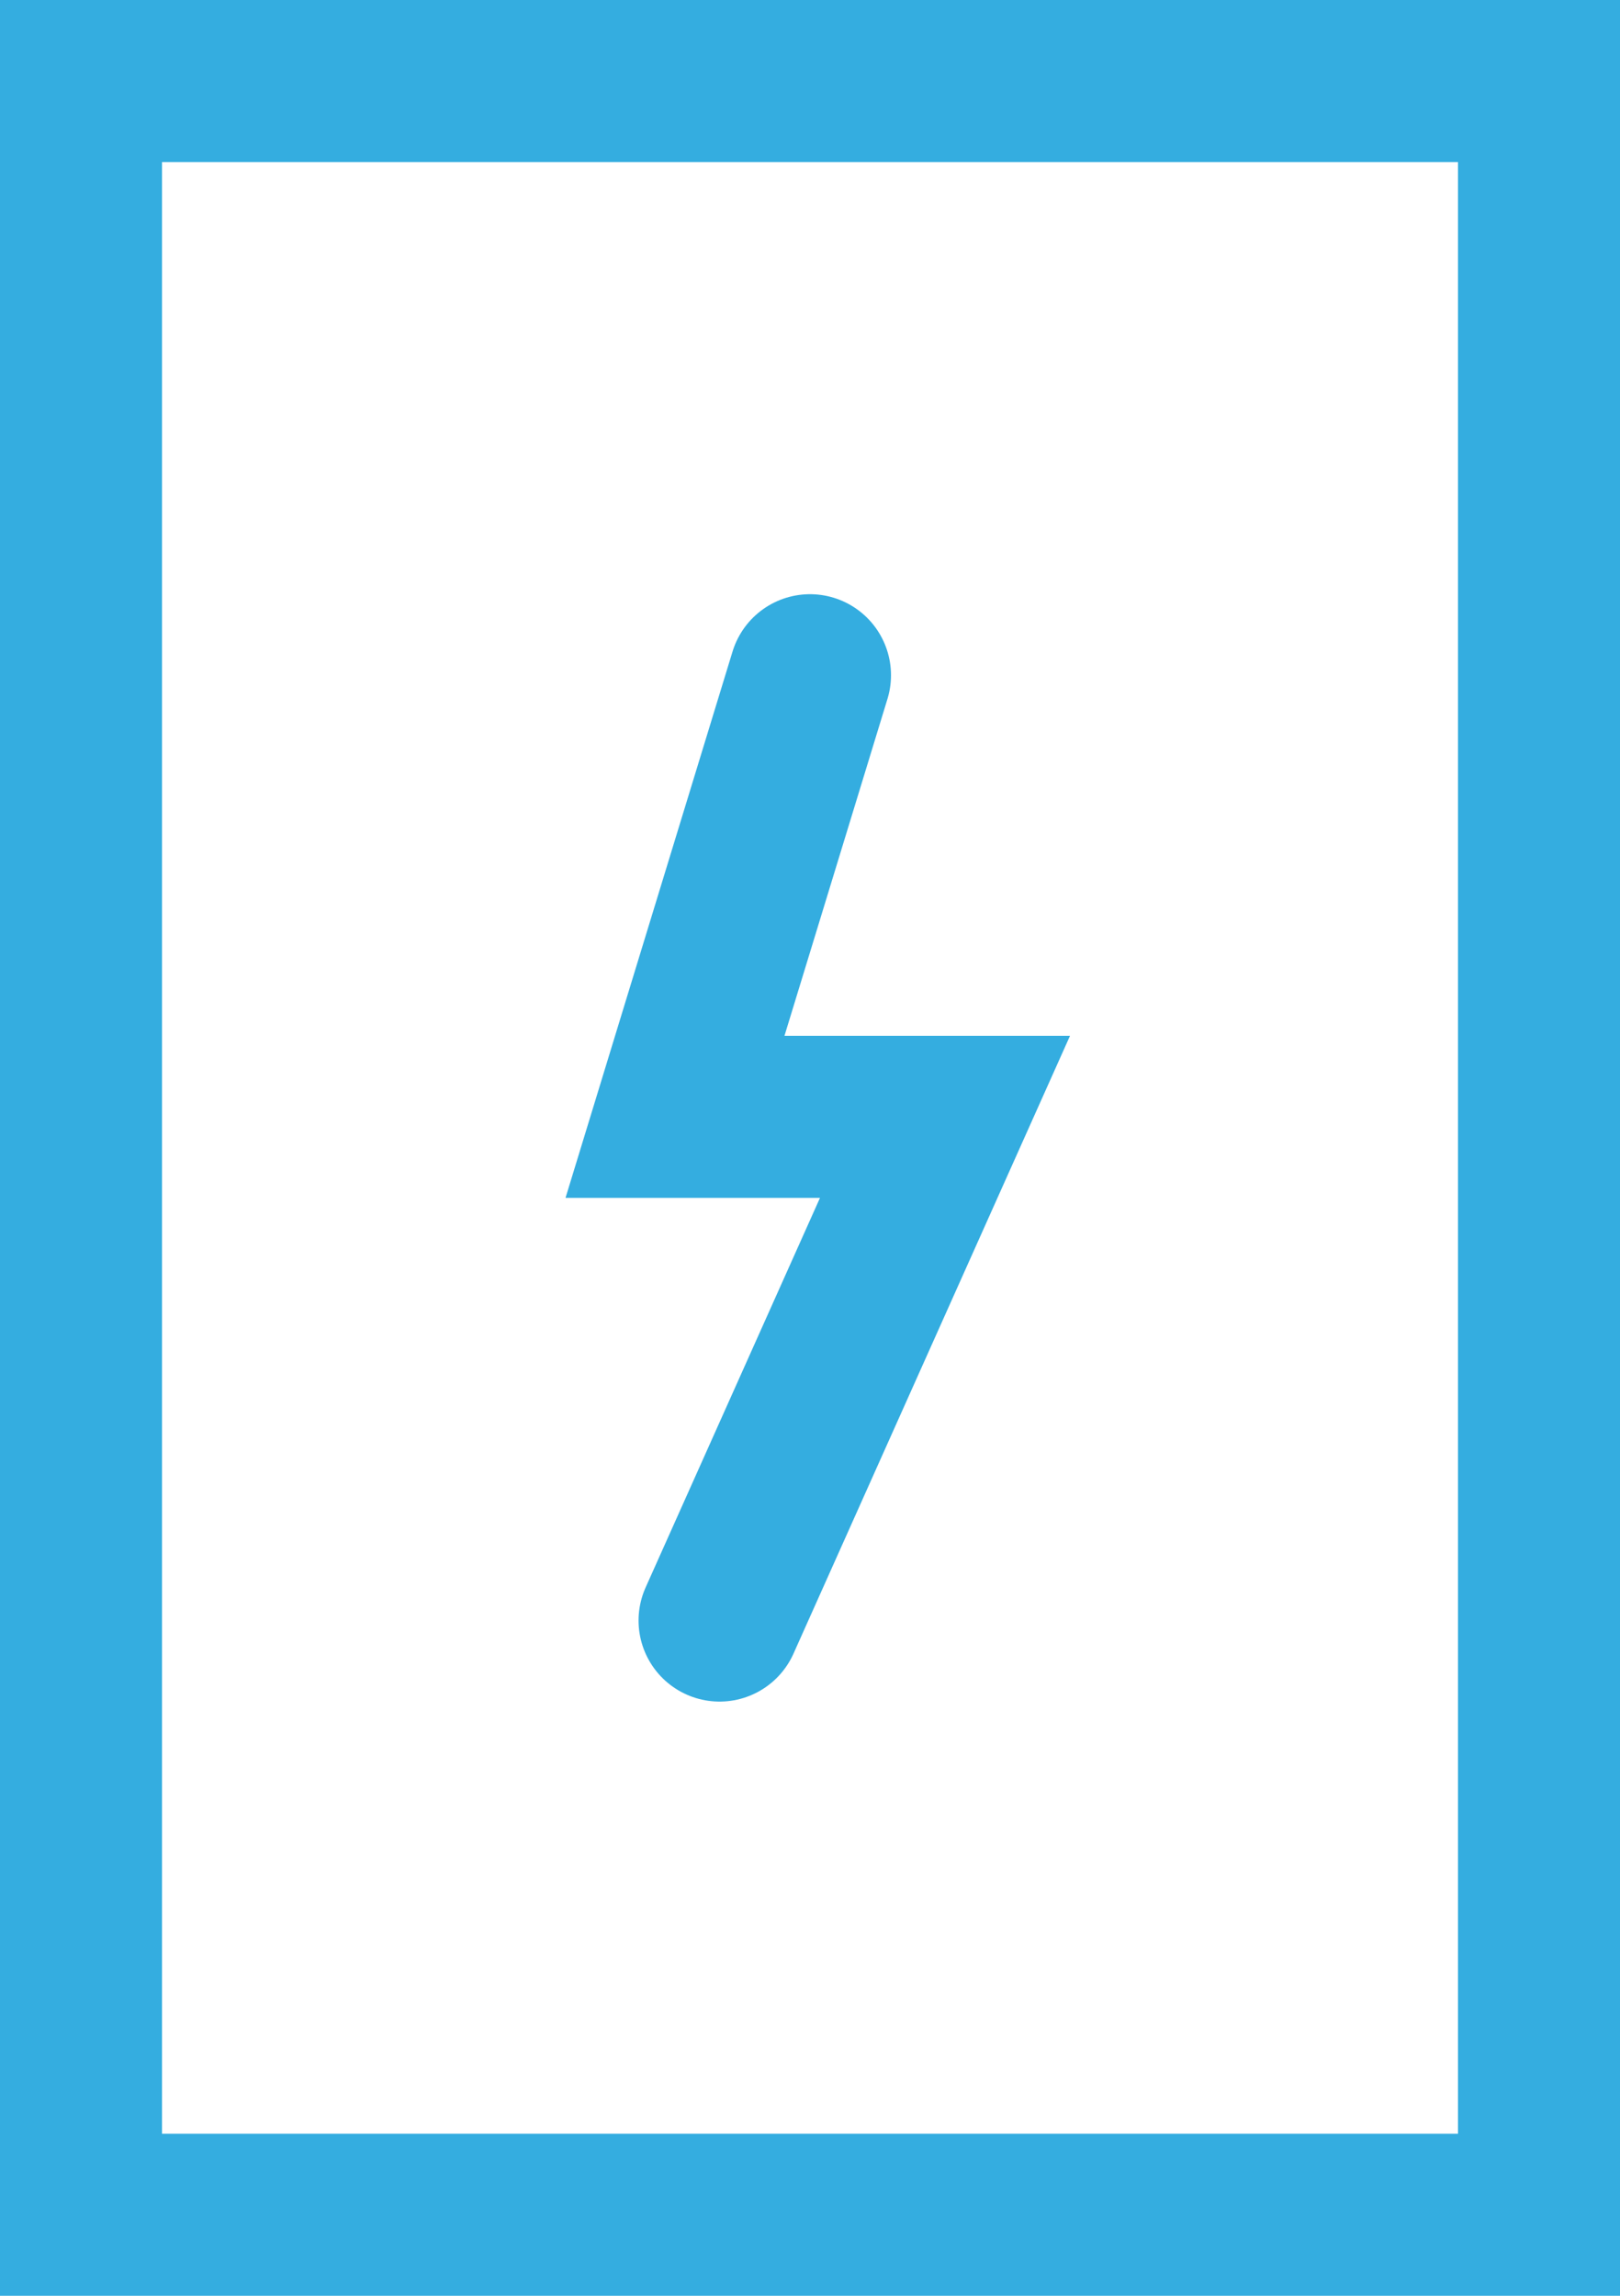
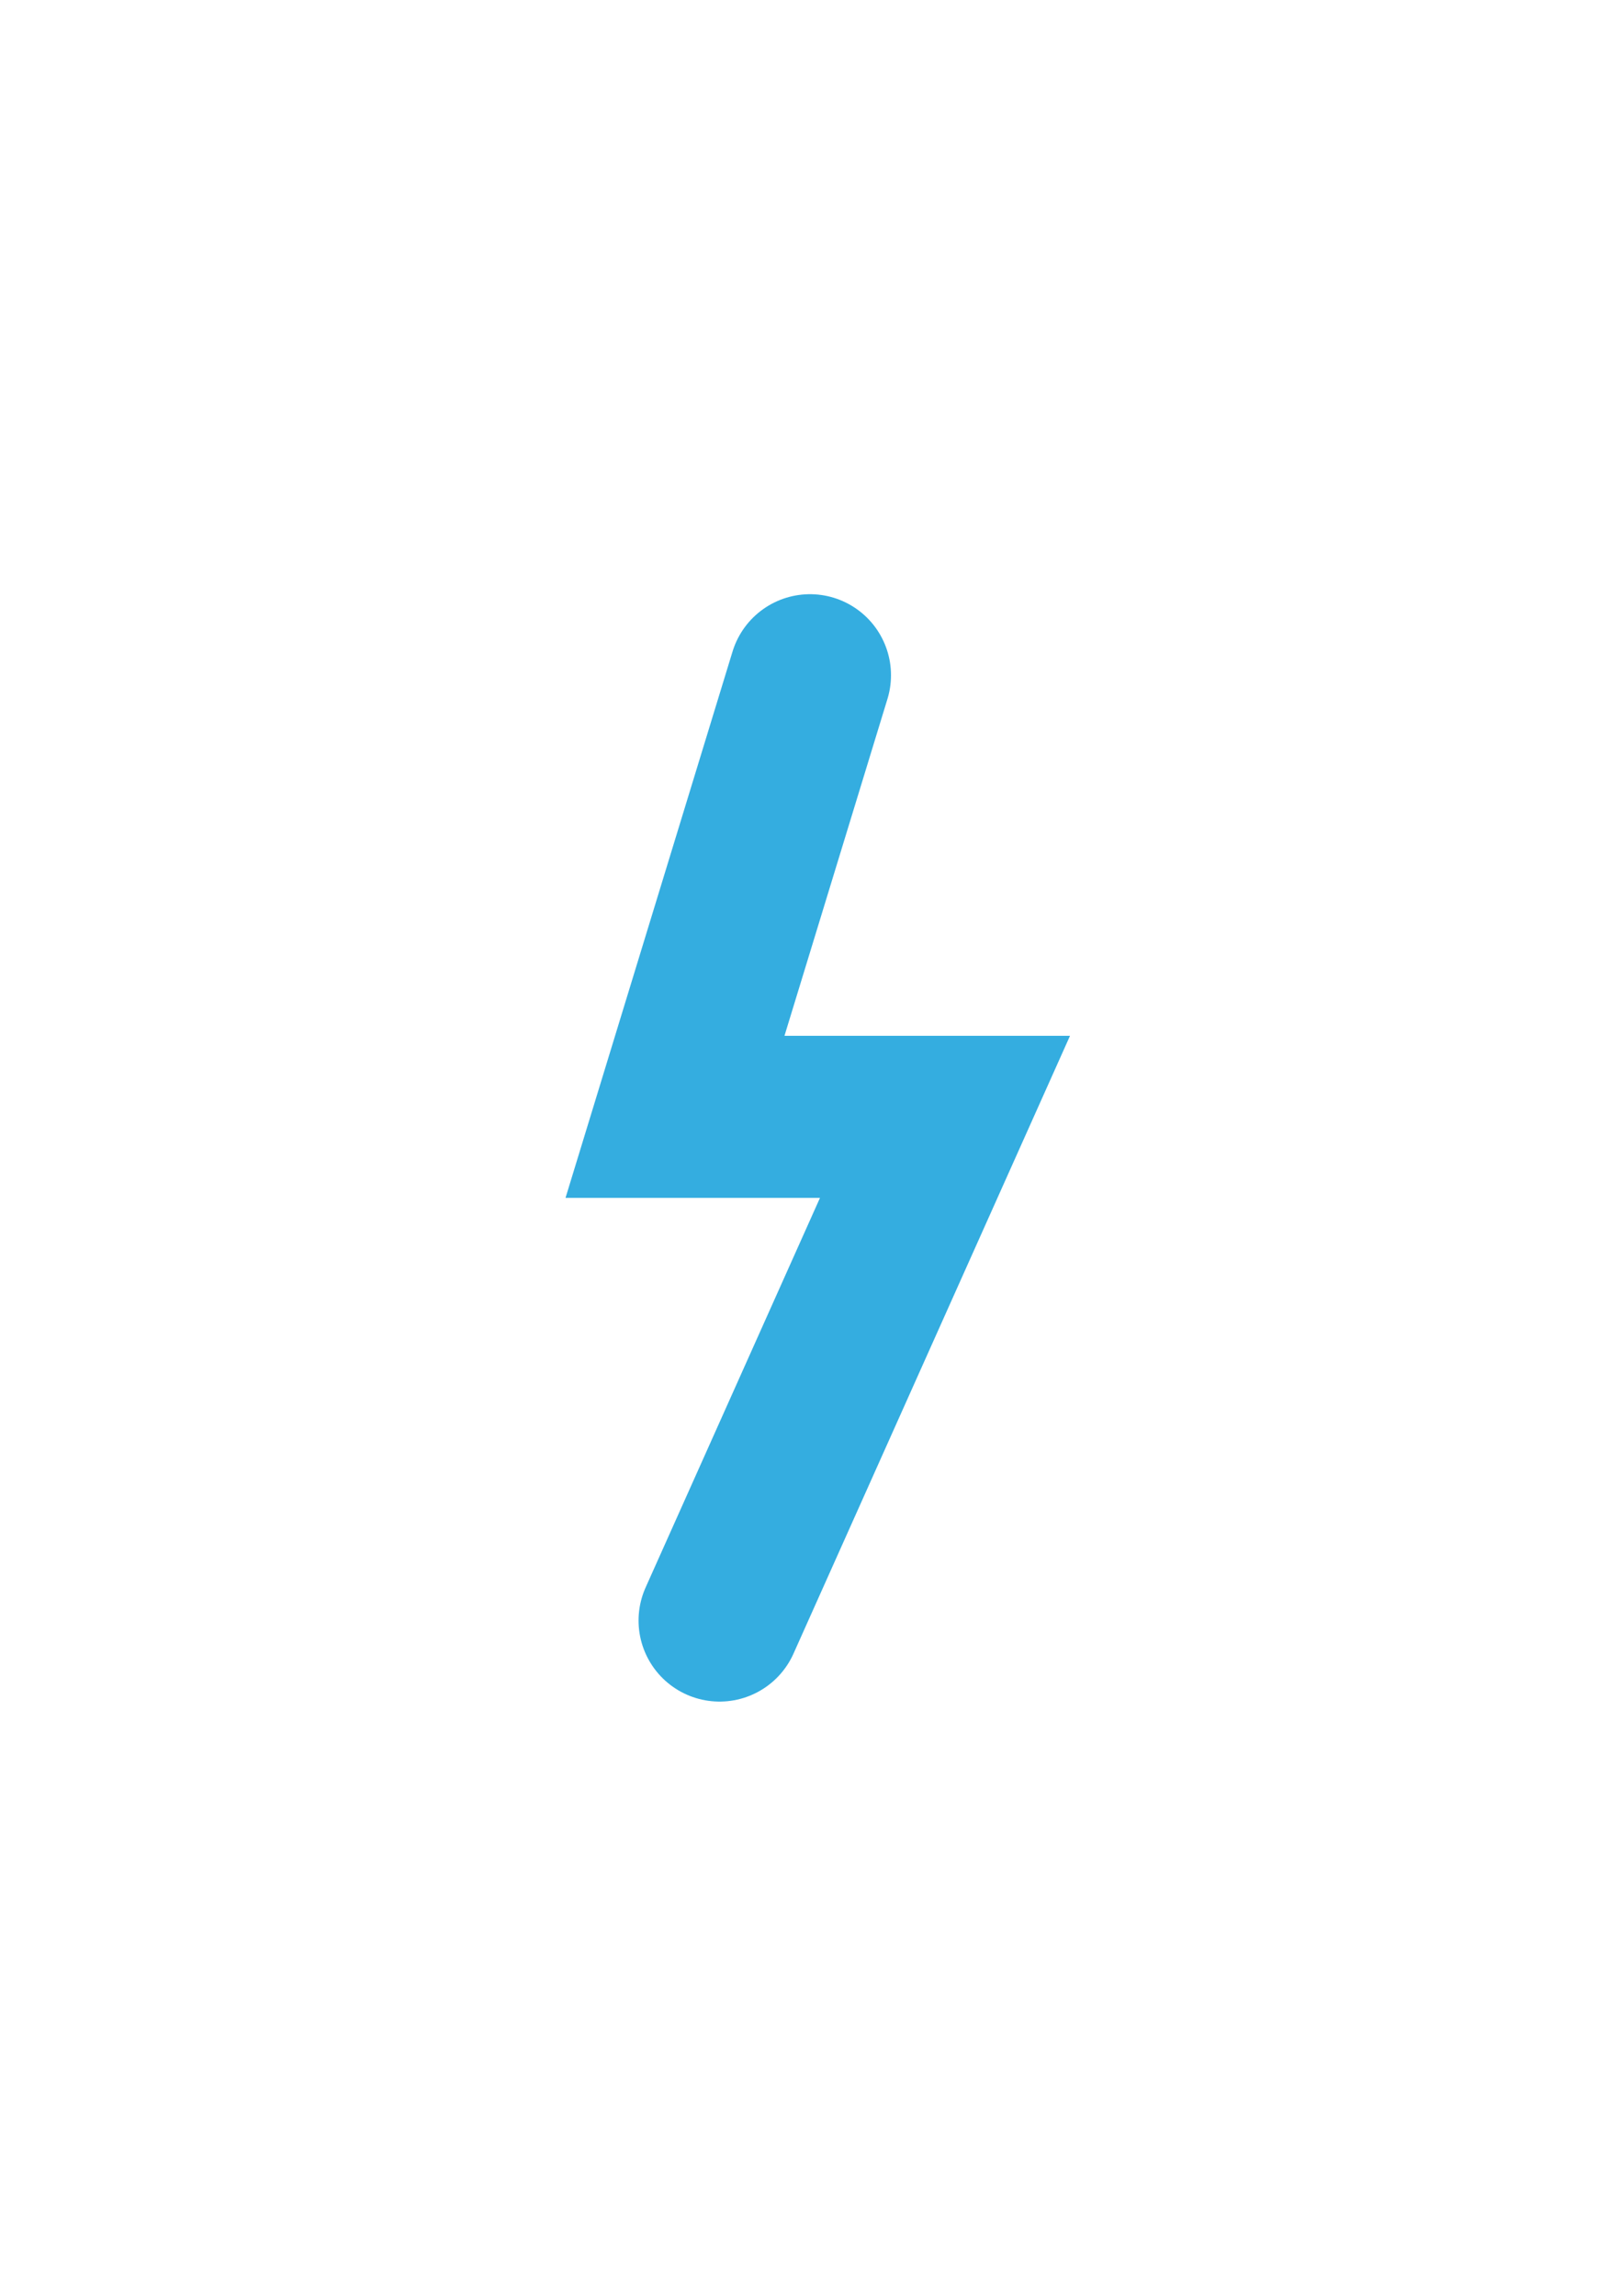
<svg xmlns="http://www.w3.org/2000/svg" width="12" height="17" fill="none">
-   <path fill="#fff" d="M0 0h12v17H0z" />
-   <path stroke="#34ADE0" stroke-width="1.2" d="M.6.6h10.8v15.8H.6z" />
+   <path fill="#fff" d="M0 0h12H0z" />
  <path stroke="#34ADE0" stroke-linecap="round" stroke-width="1.2" d="M6 5 5 8.27h2L5.33 12" />
</svg>